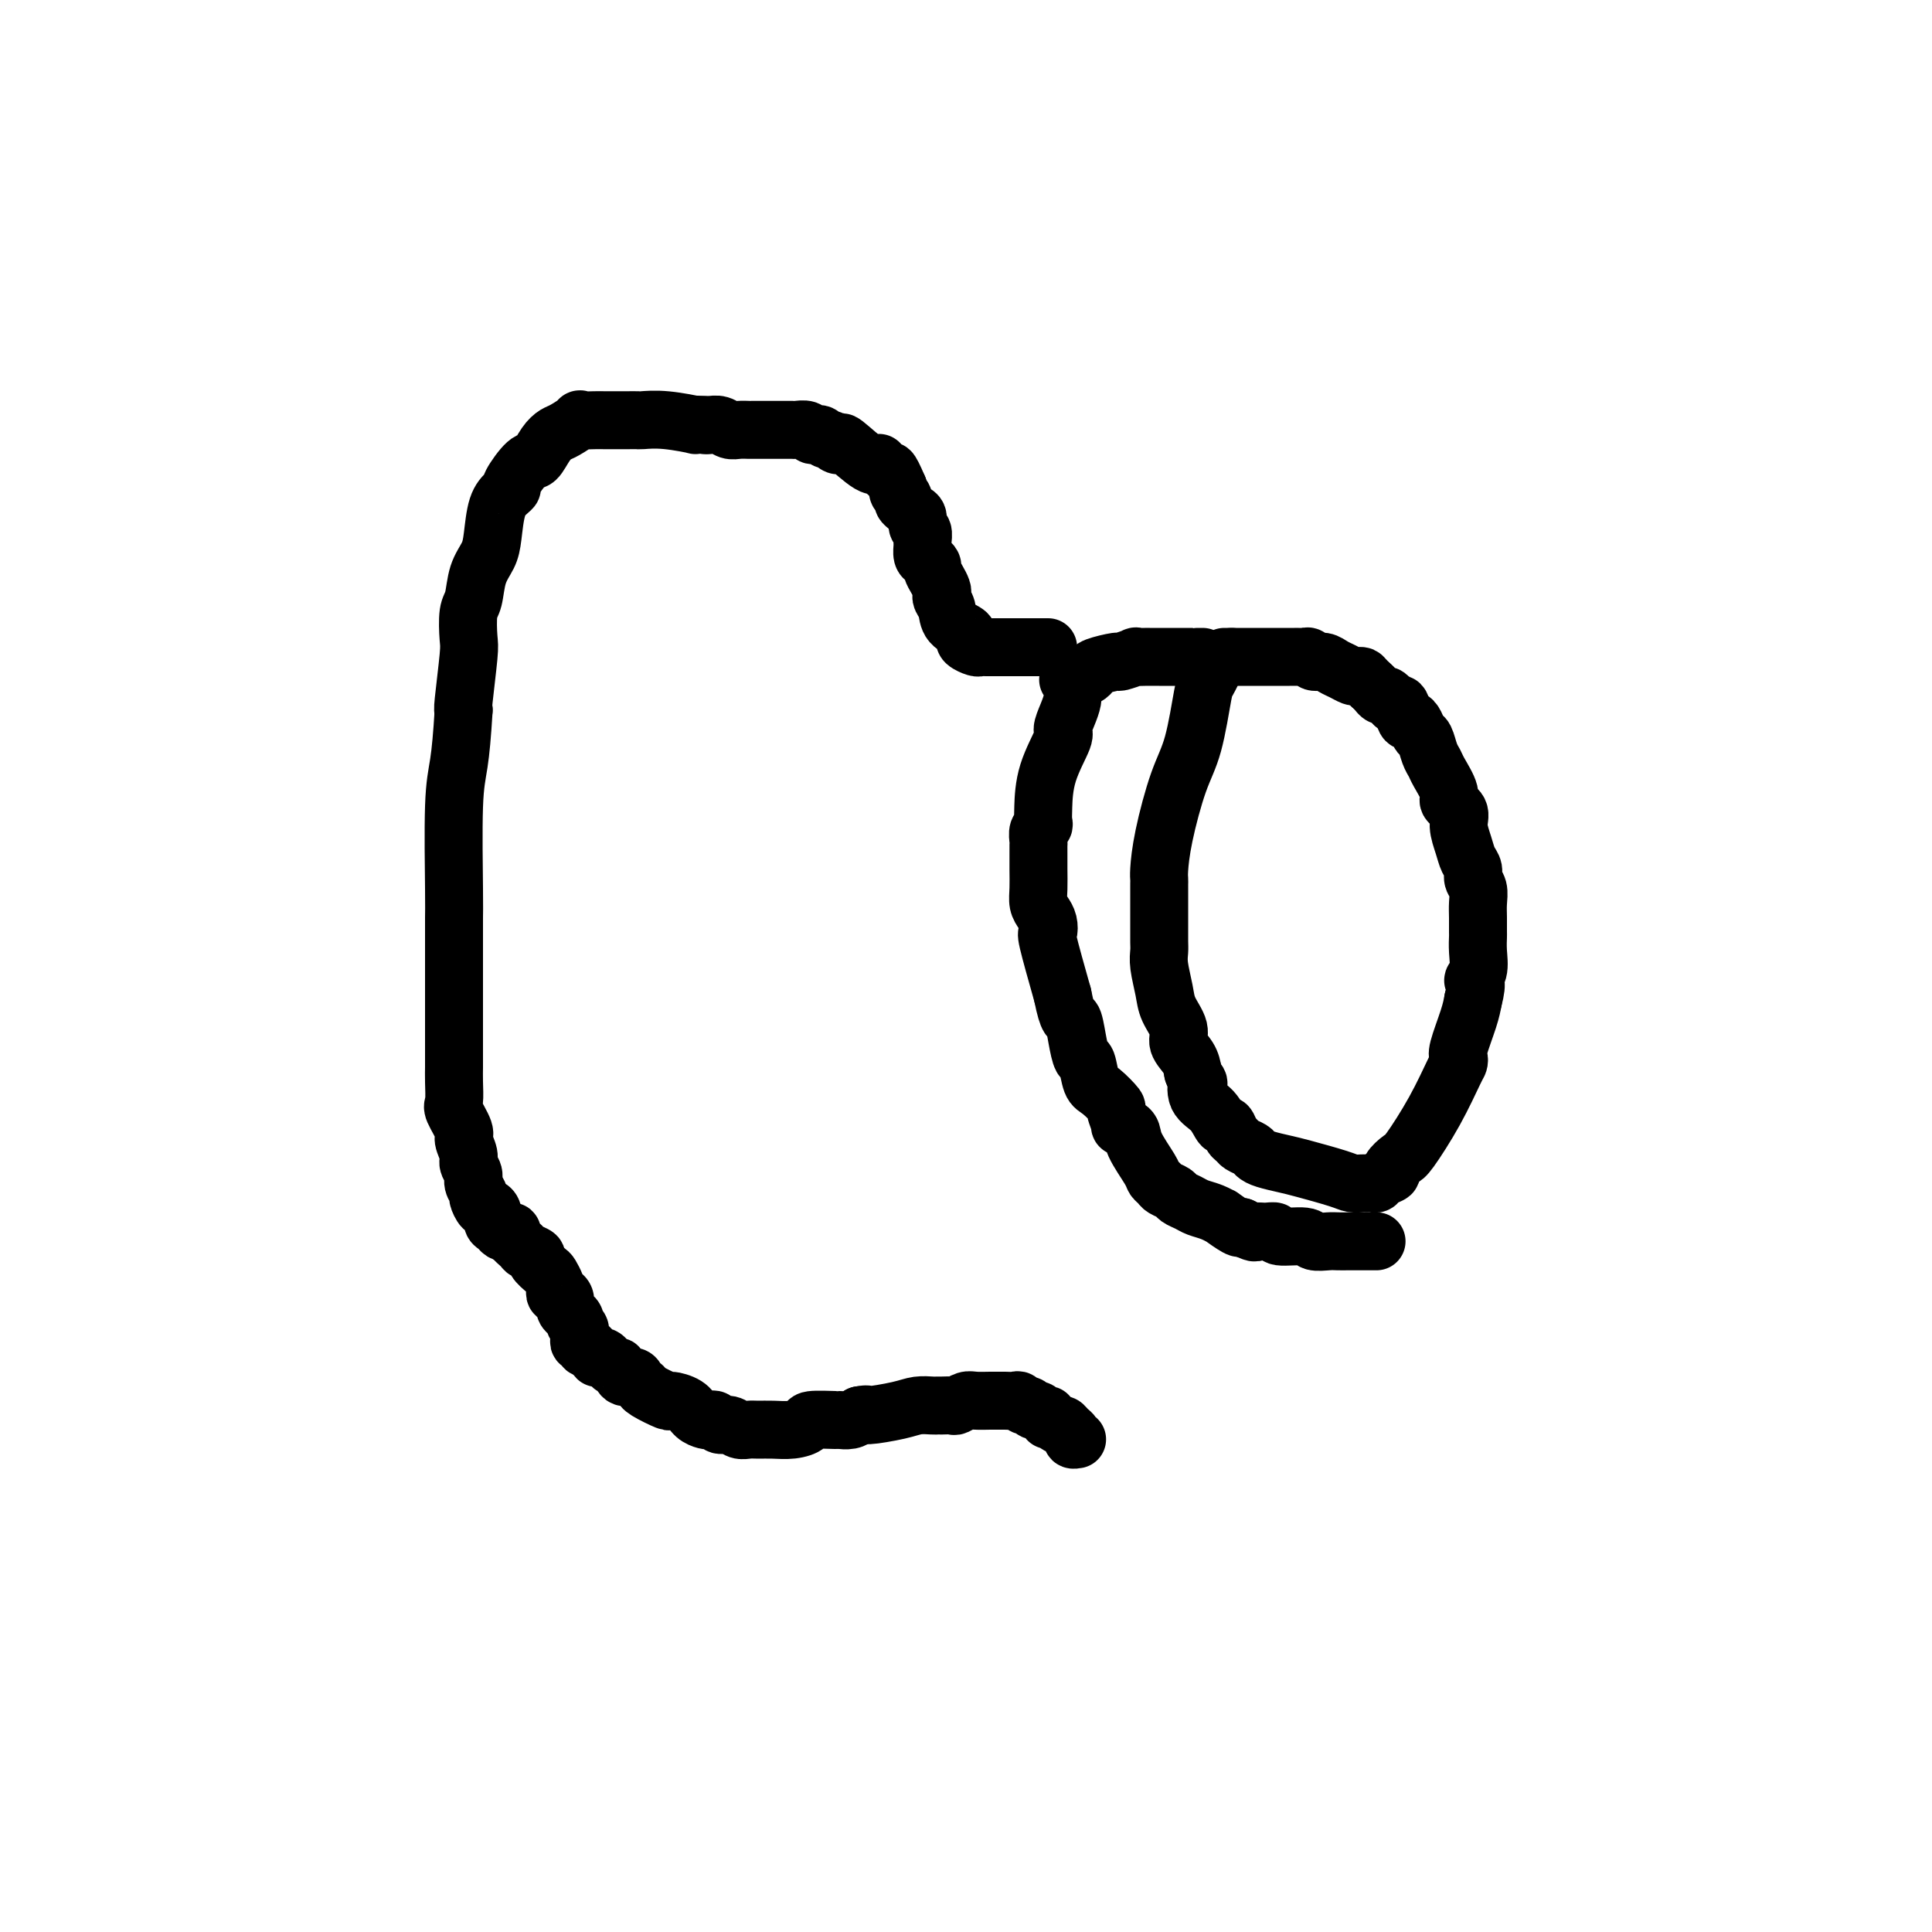
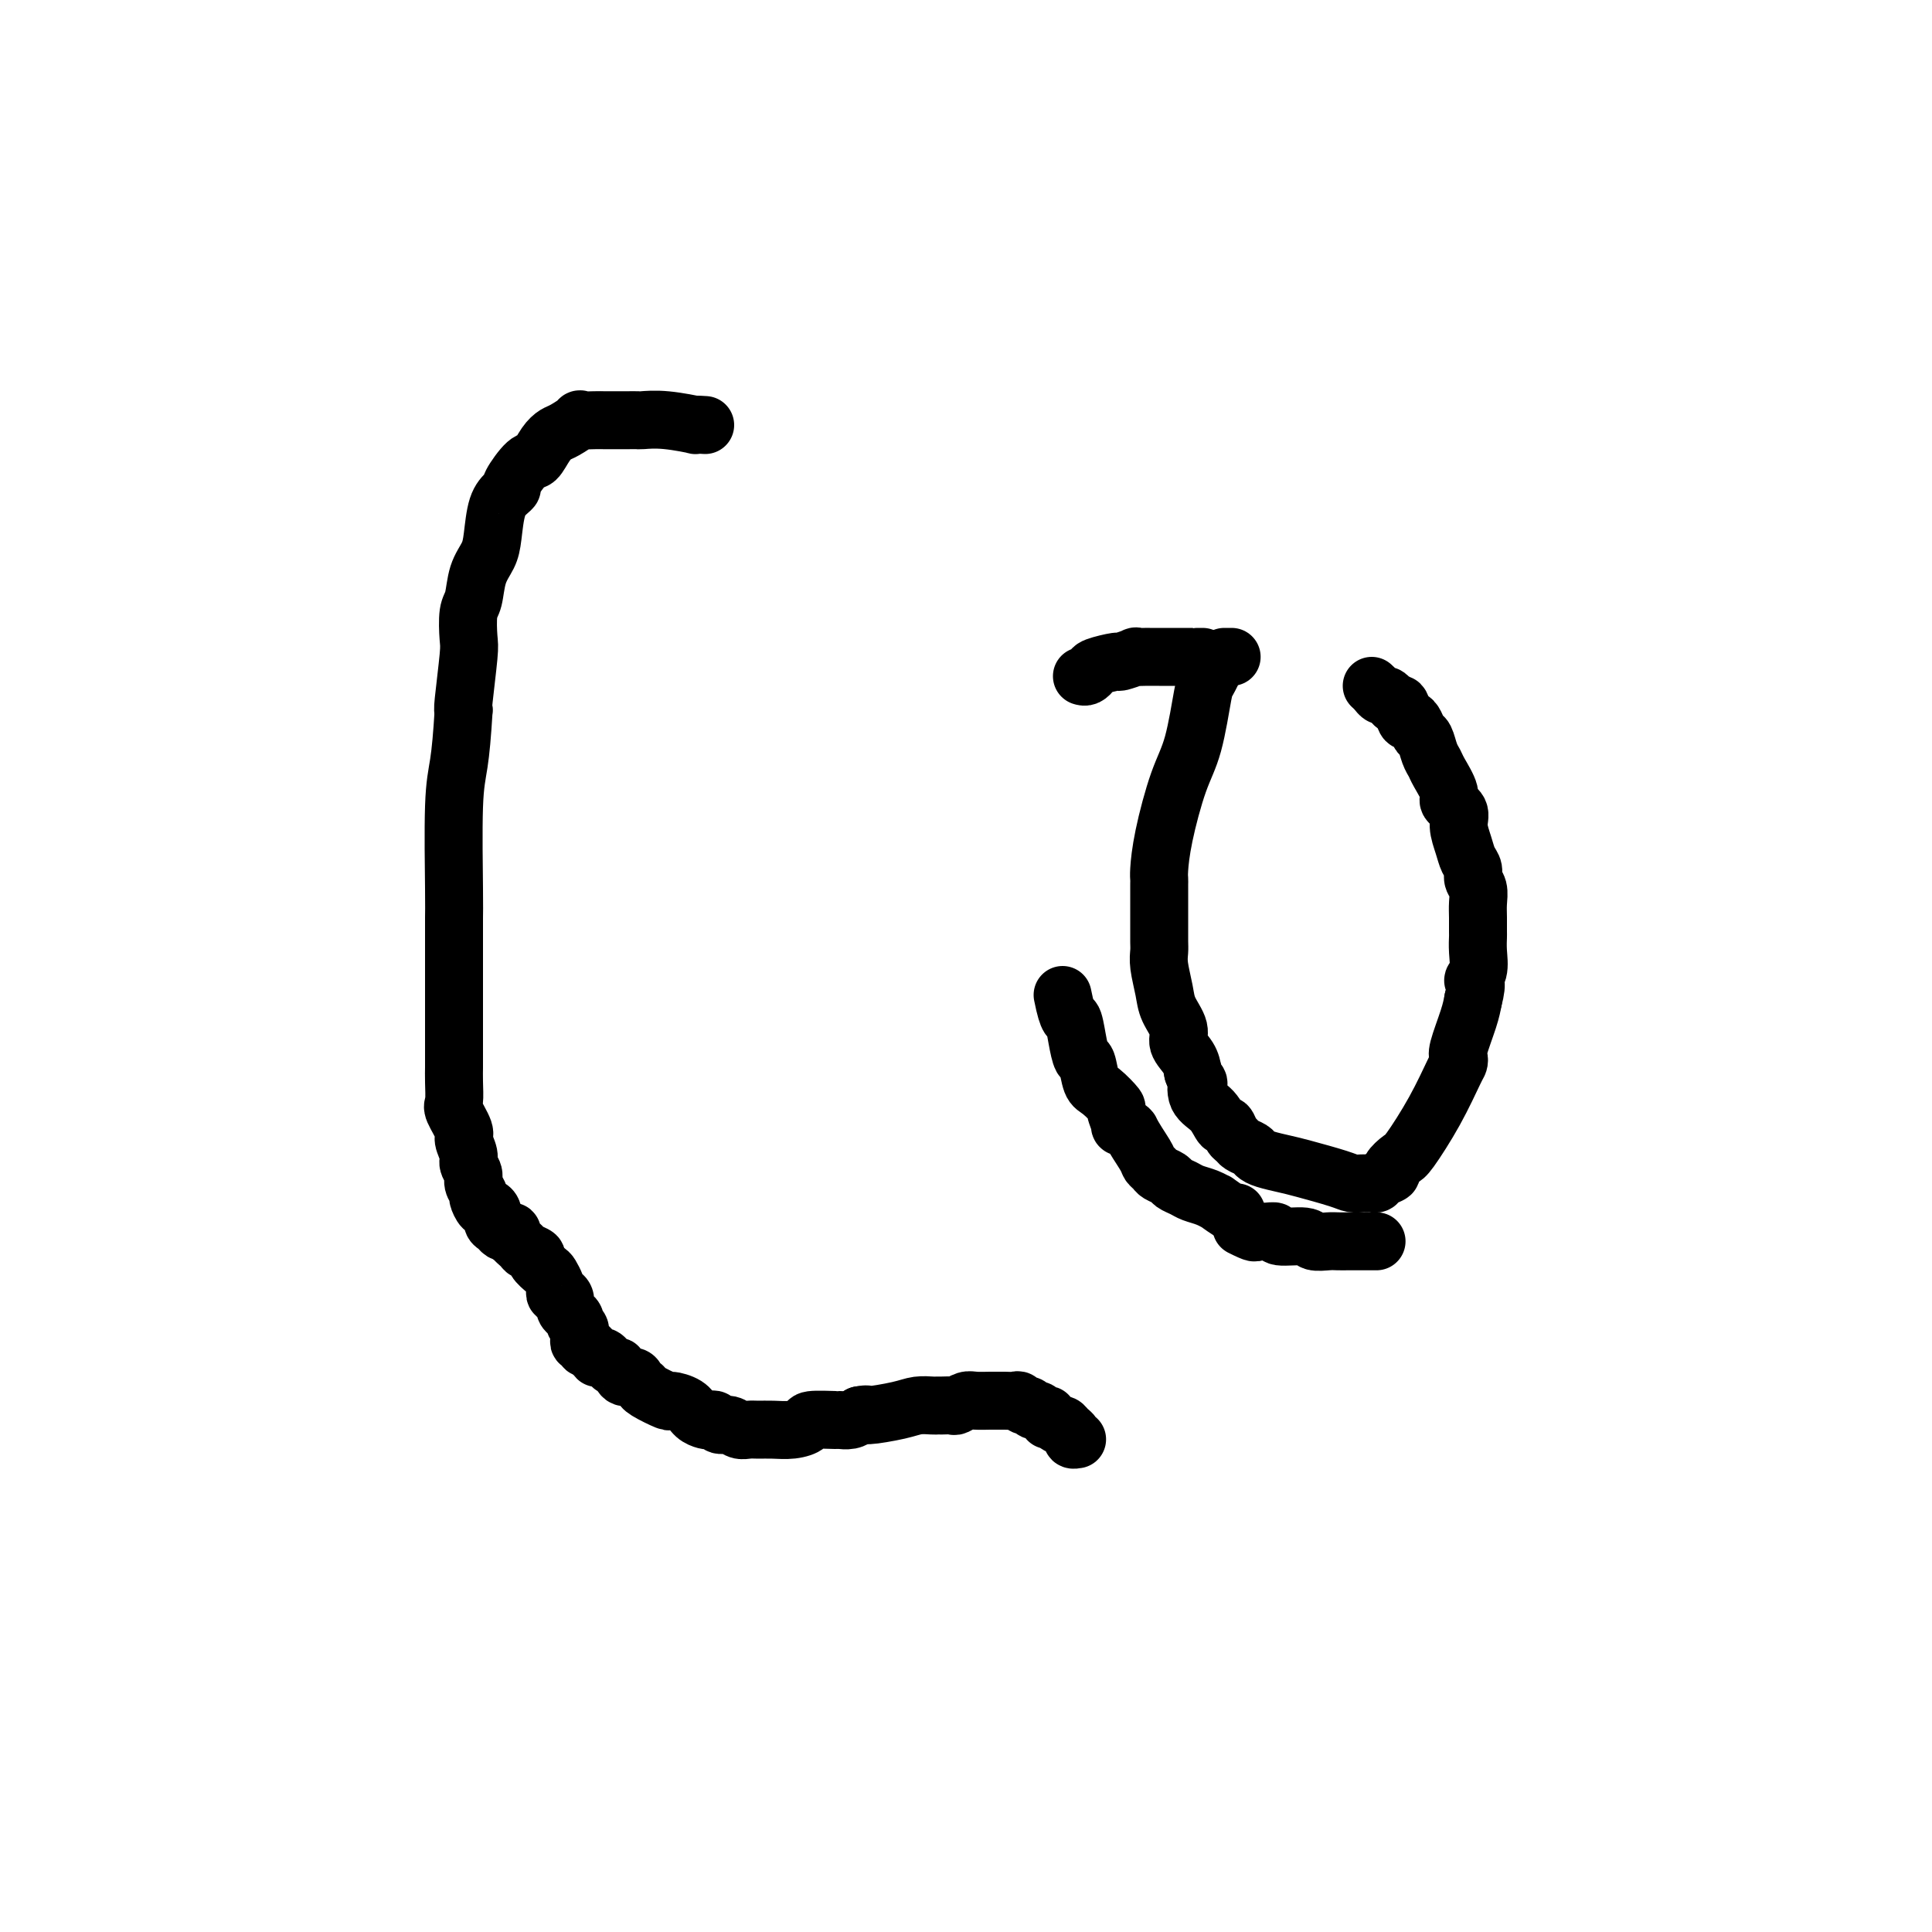
<svg xmlns="http://www.w3.org/2000/svg" viewBox="0 0 400 400" version="1.1">
  <g fill="none" stroke="#000000" stroke-width="12" stroke-linecap="round" stroke-linejoin="round">
    <path d="M252,137c-0.774,1.609 -1.549,3.219 -2,4c-0.451,0.781 -0.580,0.734 -1,3c-0.420,2.266 -1.132,6.845 -2,10c-0.868,3.155 -1.893,4.887 -3,8c-1.107,3.113 -2.297,7.607 -3,11c-0.703,3.393 -0.921,5.686 -1,7c-0.079,1.314 -0.021,1.649 0,2c0.021,0.351 0.006,0.719 0,1c-0.006,0.281 -0.002,0.474 0,1c0.002,0.526 0.001,1.387 0,2c-0.001,0.613 -0.001,0.980 0,2c0.001,1.020 0.004,2.692 0,4c-0.004,1.308 -0.013,2.253 0,3c0.013,0.747 0.050,1.295 0,2c-0.050,0.705 -0.187,1.567 0,3c0.187,1.433 0.698,3.436 1,5c0.302,1.564 0.396,2.687 1,4c0.604,1.313 1.719,2.816 2,4c0.281,1.184 -0.270,2.050 0,3c0.270,0.950 1.363,1.986 2,3c0.637,1.014 0.819,2.007 1,3" />
    <path d="M247,222c1.350,3.709 1.226,1.983 1,2c-0.226,0.017 -0.555,1.777 0,3c0.555,1.223 1.994,1.910 3,3c1.006,1.090 1.578,2.582 2,3c0.422,0.418 0.694,-0.239 1,0c0.306,0.239 0.645,1.373 1,2c0.355,0.627 0.726,0.745 1,1c0.274,0.255 0.450,0.646 1,1c0.550,0.354 1.473,0.671 2,1c0.527,0.329 0.659,0.669 1,1c0.341,0.331 0.892,0.653 2,1c1.108,0.347 2.773,0.720 4,1c1.227,0.280 2.016,0.467 4,1c1.984,0.533 5.161,1.410 7,2c1.839,0.590 2.338,0.891 3,1c0.662,0.109 1.485,0.026 2,0c0.515,-0.026 0.720,0.004 1,0c0.280,-0.004 0.633,-0.041 1,0c0.367,0.041 0.746,0.162 1,0c0.254,-0.162 0.383,-0.605 1,-1c0.617,-0.395 1.721,-0.741 2,-1c0.279,-0.259 -0.269,-0.430 0,-1c0.269,-0.570 1.354,-1.539 2,-2c0.646,-0.461 0.853,-0.414 2,-2c1.147,-1.586 3.234,-4.806 5,-8c1.766,-3.194 3.212,-6.364 4,-8c0.788,-1.636 0.918,-1.740 1,-2c0.082,-0.260 0.115,-0.678 0,-1c-0.115,-0.322 -0.377,-0.548 0,-2c0.377,-1.452 1.393,-4.129 2,-6c0.607,-1.871 0.803,-2.935 1,-4" />
    <path d="M305,207c1.177,-4.395 0.119,-3.883 0,-4c-0.119,-0.117 0.700,-0.863 1,-2c0.300,-1.137 0.080,-2.663 0,-4c-0.080,-1.337 -0.020,-2.483 0,-3c0.020,-0.517 0.001,-0.403 0,-1c-0.001,-0.597 0.015,-1.903 0,-3c-0.015,-1.097 -0.060,-1.984 0,-3c0.060,-1.016 0.224,-2.161 0,-3c-0.224,-0.839 -0.835,-1.372 -1,-2c-0.165,-0.628 0.116,-1.351 0,-2c-0.116,-0.649 -0.627,-1.224 -1,-2c-0.373,-0.776 -0.606,-1.753 -1,-3c-0.394,-1.247 -0.950,-2.764 -1,-4c-0.050,-1.236 0.404,-2.190 0,-3c-0.404,-0.810 -1.666,-1.476 -2,-2c-0.334,-0.524 0.261,-0.908 0,-2c-0.261,-1.092 -1.379,-2.894 -2,-4c-0.621,-1.106 -0.744,-1.518 -1,-2c-0.256,-0.482 -0.646,-1.034 -1,-2c-0.354,-0.966 -0.672,-2.347 -1,-3c-0.328,-0.653 -0.665,-0.579 -1,-1c-0.335,-0.421 -0.667,-1.338 -1,-2c-0.333,-0.662 -0.667,-1.070 -1,-1c-0.333,0.070 -0.667,0.617 -1,0c-0.333,-0.617 -0.667,-2.399 -1,-3c-0.333,-0.601 -0.667,-0.020 -1,0c-0.333,0.020 -0.667,-0.519 -1,-1c-0.333,-0.481 -0.667,-0.902 -1,-1c-0.333,-0.098 -0.667,0.127 -1,0c-0.333,-0.127 -0.667,-0.608 -1,-1c-0.333,-0.392 -0.667,-0.696 -1,-1" />
-     <path d="M284,142c-1.794,-1.687 -1.779,-1.905 -2,-2c-0.221,-0.095 -0.678,-0.068 -1,0c-0.322,0.068 -0.510,0.177 -1,0c-0.490,-0.177 -1.283,-0.640 -2,-1c-0.717,-0.360 -1.358,-0.618 -2,-1c-0.642,-0.382 -1.285,-0.887 -2,-1c-0.715,-0.113 -1.501,0.166 -2,0c-0.499,-0.166 -0.711,-0.776 -1,-1c-0.289,-0.224 -0.656,-0.060 -1,0c-0.344,0.060 -0.666,0.016 -1,0c-0.334,-0.016 -0.680,-0.004 -1,0c-0.320,0.004 -0.614,0.001 -1,0c-0.386,-0.001 -0.864,-0.000 -1,0c-0.136,0.000 0.071,0.000 0,0c-0.071,-0.000 -0.418,-0.000 -1,0c-0.582,0.000 -1.399,0.000 -2,0c-0.601,-0.000 -0.987,-0.000 -1,0c-0.013,0.000 0.346,0.000 0,0c-0.346,-0.000 -1.398,-0.000 -2,0c-0.602,0.000 -0.755,0.000 -1,0c-0.245,-0.000 -0.581,-0.000 -1,0c-0.419,0.000 -0.920,0.000 -1,0c-0.080,-0.000 0.263,-0.000 0,0c-0.263,0.000 -1.131,0.000 -2,0" />
    <path d="M255,136c-2.667,0.000 -1.333,0.000 0,0" />
    <path d="M249,136c-0.427,0.000 -0.853,0.000 -1,0c-0.147,-0.000 -0.014,-0.000 0,0c0.014,0.000 -0.091,0.000 -1,0c-0.909,-0.000 -2.623,-0.000 -3,0c-0.377,0.000 0.584,0.000 0,0c-0.584,-0.000 -2.714,-0.001 -4,0c-1.286,0.001 -1.729,0.004 -2,0c-0.271,-0.004 -0.370,-0.016 -1,0c-0.630,0.016 -1.791,0.060 -2,0c-0.209,-0.060 0.533,-0.224 0,0c-0.533,0.224 -2.342,0.834 -3,1c-0.658,0.166 -0.165,-0.113 -1,0c-0.835,0.113 -2.997,0.618 -4,1c-1.003,0.382 -0.847,0.641 -1,1c-0.153,0.359 -0.615,0.817 -1,1c-0.385,0.183 -0.692,0.092 -1,0" />
-     <path d="M224,140c-4.321,0.795 -2.625,0.782 -2,1c0.625,0.218 0.177,0.668 0,1c-0.177,0.332 -0.083,0.546 0,1c0.083,0.454 0.156,1.147 0,2c-0.156,0.853 -0.539,1.866 -1,3c-0.461,1.134 -0.999,2.387 -1,3c-0.001,0.613 0.537,0.584 0,2c-0.537,1.416 -2.148,4.276 -3,7c-0.852,2.724 -0.946,5.311 -1,7c-0.054,1.689 -0.067,2.479 0,3c0.067,0.521 0.214,0.772 0,1c-0.214,0.228 -0.789,0.433 -1,1c-0.211,0.567 -0.056,1.495 0,2c0.056,0.505 0.014,0.586 0,1c-0.014,0.414 -0.001,1.161 0,2c0.001,0.839 -0.010,1.771 0,3c0.010,1.229 0.042,2.754 0,4c-0.042,1.246 -0.157,2.214 0,3c0.157,0.786 0.586,1.390 1,2c0.414,0.610 0.812,1.225 1,2c0.188,0.775 0.166,1.709 0,2c-0.166,0.291 -0.476,-0.060 0,2c0.476,2.060 1.738,6.530 3,11" />
-     <path d="M220,206c1.179,5.905 1.625,4.668 2,5c0.375,0.332 0.679,2.233 1,4c0.321,1.767 0.658,3.399 1,4c0.342,0.601 0.689,0.172 1,1c0.311,0.828 0.585,2.913 1,4c0.415,1.087 0.971,1.177 2,2c1.029,0.823 2.532,2.380 3,3c0.468,0.620 -0.098,0.302 0,1c0.098,0.698 0.860,2.410 1,3c0.140,0.590 -0.342,0.056 0,0c0.342,-0.056 1.506,0.366 2,1c0.494,0.634 0.316,1.479 1,3c0.684,1.521 2.229,3.717 3,5c0.771,1.283 0.769,1.653 1,2c0.231,0.347 0.695,0.670 1,1c0.305,0.330 0.451,0.666 1,1c0.549,0.334 1.501,0.667 2,1c0.499,0.333 0.545,0.668 1,1c0.455,0.332 1.321,0.661 2,1c0.679,0.339 1.173,0.687 2,1c0.827,0.313 1.987,0.592 3,1c1.013,0.408 1.880,0.944 2,1c0.120,0.056 -0.506,-0.370 0,0c0.506,0.370 2.145,1.534 3,2c0.855,0.466 0.928,0.233 1,0" />
+     <path d="M220,206c1.179,5.905 1.625,4.668 2,5c0.375,0.332 0.679,2.233 1,4c0.321,1.767 0.658,3.399 1,4c0.342,0.601 0.689,0.172 1,1c0.311,0.828 0.585,2.913 1,4c0.415,1.087 0.971,1.177 2,2c1.029,0.823 2.532,2.380 3,3c0.468,0.620 -0.098,0.302 0,1c0.098,0.698 0.860,2.410 1,3c0.140,0.590 -0.342,0.056 0,0c0.342,-0.056 1.506,0.366 2,1c0.684,1.521 2.229,3.717 3,5c0.771,1.283 0.769,1.653 1,2c0.231,0.347 0.695,0.670 1,1c0.305,0.330 0.451,0.666 1,1c0.549,0.334 1.501,0.667 2,1c0.499,0.333 0.545,0.668 1,1c0.455,0.332 1.321,0.661 2,1c0.679,0.339 1.173,0.687 2,1c0.827,0.313 1.987,0.592 3,1c1.013,0.408 1.880,0.944 2,1c0.120,0.056 -0.506,-0.370 0,0c0.506,0.370 2.145,1.534 3,2c0.855,0.466 0.928,0.233 1,0" />
    <path d="M257,254c3.222,1.614 2.776,1.149 3,1c0.224,-0.149 1.119,0.016 2,0c0.881,-0.016 1.748,-0.215 2,0c0.252,0.215 -0.113,0.842 1,1c1.113,0.158 3.702,-0.154 5,0c1.298,0.154 1.304,0.773 2,1c0.696,0.227 2.084,0.061 3,0c0.916,-0.061 1.362,-0.016 2,0c0.638,0.016 1.467,0.004 2,0c0.533,-0.004 0.769,-0.001 1,0c0.231,0.001 0.458,0.000 1,0c0.542,-0.000 1.399,-0.000 2,0c0.601,0.000 0.944,0.000 1,0c0.056,-0.000 -0.177,-0.000 0,0c0.177,0.000 0.765,0.000 1,0c0.235,-0.000 0.118,-0.000 0,0" />
-     <path d="M217,134c-0.224,0.000 -0.449,0.000 -1,0c-0.551,0.000 -1.430,0.000 -2,0c-0.570,0.000 -0.831,0.000 -1,0c-0.169,0.000 -0.247,0.000 -1,0c-0.753,0.000 -2.181,0.000 -3,0c-0.819,0.000 -1.028,0.000 -1,0c0.028,0.000 0.294,0.000 0,0c-0.294,0.000 -1.147,0.000 -2,0" />
-     <path d="M206,134c-2.102,0.003 -1.856,0.012 -2,0c-0.144,-0.012 -0.677,-0.044 -1,0c-0.323,0.044 -0.437,0.164 -1,0c-0.563,-0.164 -1.575,-0.614 -2,-1c-0.425,-0.386 -0.261,-0.709 0,-1c0.261,-0.291 0.620,-0.550 0,-1c-0.620,-0.450 -2.218,-1.089 -3,-2c-0.782,-0.911 -0.748,-2.092 -1,-3c-0.252,-0.908 -0.789,-1.542 -1,-2c-0.211,-0.458 -0.094,-0.738 0,-1c0.094,-0.262 0.166,-0.504 0,-1c-0.166,-0.496 -0.570,-1.245 -1,-2c-0.430,-0.755 -0.886,-1.516 -1,-2c-0.114,-0.484 0.113,-0.692 0,-1c-0.113,-0.308 -0.565,-0.716 -1,-1c-0.435,-0.284 -0.853,-0.442 -1,-1c-0.147,-0.558 -0.025,-1.515 0,-2c0.025,-0.485 -0.049,-0.497 0,-1c0.049,-0.503 0.221,-1.497 0,-2c-0.221,-0.503 -0.834,-0.516 -1,-1c-0.166,-0.484 0.114,-1.439 0,-2c-0.114,-0.561 -0.623,-0.727 -1,-1c-0.377,-0.273 -0.623,-0.651 -1,-1c-0.377,-0.349 -0.886,-0.668 -1,-1c-0.114,-0.332 0.165,-0.677 0,-1c-0.165,-0.323 -0.775,-0.626 -1,-1c-0.225,-0.374 -0.064,-0.821 0,-1c0.064,-0.179 0.032,-0.089 0,0" />
-     <path d="M186,101c-2.111,-4.965 -1.889,-3.379 -2,-3c-0.111,0.379 -0.556,-0.449 -1,-1c-0.444,-0.551 -0.889,-0.824 -1,-1c-0.111,-0.176 0.111,-0.256 0,0c-0.111,0.256 -0.554,0.849 -2,0c-1.446,-0.849 -3.893,-3.141 -5,-4c-1.107,-0.859 -0.874,-0.287 -1,0c-0.126,0.287 -0.611,0.287 -1,0c-0.389,-0.287 -0.682,-0.860 -1,-1c-0.318,-0.140 -0.661,0.155 -1,0c-0.339,-0.155 -0.672,-0.759 -1,-1c-0.328,-0.241 -0.649,-0.117 -1,0c-0.351,0.117 -0.731,0.228 -1,0c-0.269,-0.228 -0.426,-0.793 -1,-1c-0.574,-0.207 -1.566,-0.055 -2,0c-0.434,0.055 -0.309,0.015 -1,0c-0.691,-0.015 -2.198,-0.004 -3,0c-0.802,0.004 -0.900,0.001 -1,0c-0.100,-0.001 -0.201,0.001 -1,0c-0.799,-0.001 -2.297,-0.004 -3,0c-0.703,0.004 -0.612,0.015 -1,0c-0.388,-0.015 -1.256,-0.057 -2,0c-0.744,0.057 -1.364,0.211 -2,0c-0.636,-0.211 -1.287,-0.788 -2,-1c-0.713,-0.212 -1.490,-0.061 -2,0c-0.510,0.061 -0.755,0.030 -1,0" />
    <path d="M146,88c-3.726,-0.249 -1.540,0.130 -2,0c-0.460,-0.130 -3.565,-0.767 -6,-1c-2.435,-0.233 -4.200,-0.063 -5,0c-0.800,0.063 -0.634,0.017 -1,0c-0.366,-0.017 -1.265,-0.005 -2,0c-0.735,0.005 -1.305,0.002 -2,0c-0.695,-0.002 -1.514,-0.002 -2,0c-0.486,0.002 -0.637,0.007 -1,0c-0.363,-0.007 -0.937,-0.028 -2,0c-1.063,0.028 -2.616,0.103 -3,0c-0.384,-0.103 0.402,-0.384 0,0c-0.402,0.384 -1.993,1.434 -3,2c-1.007,0.566 -1.430,0.649 -2,1c-0.570,0.351 -1.287,0.969 -2,2c-0.713,1.031 -1.423,2.475 -2,3c-0.577,0.525 -1.023,0.133 -2,1c-0.977,0.867 -2.486,2.994 -3,4c-0.514,1.006 -0.035,0.891 0,1c0.035,0.109 -0.376,0.442 -1,1c-0.624,0.558 -1.462,1.340 -2,3c-0.538,1.660 -0.775,4.199 -1,6c-0.225,1.801 -0.439,2.864 -1,4c-0.561,1.136 -1.470,2.346 -2,4c-0.530,1.654 -0.682,3.753 -1,5c-0.318,1.247 -0.804,1.641 -1,3c-0.196,1.359 -0.104,3.684 0,5c0.104,1.316 0.220,1.624 0,4c-0.220,2.376 -0.777,6.822 -1,9c-0.223,2.178 -0.111,2.089 0,2" />
    <path d="M96,147c-0.321,5.295 -0.622,8.531 -1,11c-0.378,2.469 -0.833,4.170 -1,9c-0.167,4.830 -0.045,12.790 0,17c0.045,4.210 0.012,4.670 0,6c-0.012,1.330 -0.003,3.529 0,5c0.003,1.471 0.001,2.214 0,3c-0.001,0.786 -0.000,1.616 0,3c0.000,1.384 0.000,3.323 0,5c-0.000,1.677 0.000,3.092 0,4c-0.000,0.908 -0.000,1.309 0,2c0.000,0.691 0.001,1.674 0,3c-0.001,1.326 -0.002,2.996 0,4c0.002,1.004 0.008,1.340 0,2c-0.008,0.660 -0.032,1.642 0,3c0.032,1.358 0.118,3.092 0,4c-0.118,0.908 -0.439,0.992 0,2c0.439,1.008 1.638,2.942 2,4c0.362,1.058 -0.114,1.242 0,2c0.114,0.758 0.819,2.091 1,3c0.181,0.909 -0.163,1.394 0,2c0.163,0.606 0.831,1.333 1,2c0.169,0.667 -0.162,1.274 0,2c0.162,0.726 0.818,1.569 1,2c0.182,0.431 -0.110,0.448 0,1c0.110,0.552 0.621,1.639 1,2c0.379,0.361 0.626,-0.005 1,0c0.374,0.005 0.874,0.380 1,1c0.126,0.620 -0.121,1.486 0,2c0.121,0.514 0.609,0.677 1,1c0.391,0.323 0.683,0.807 1,1c0.317,0.193 0.658,0.097 1,0" />
    <path d="M105,255c1.031,0.742 1.107,0.097 1,0c-0.107,-0.097 -0.398,0.354 0,1c0.398,0.646 1.487,1.487 2,2c0.513,0.513 0.452,0.700 1,1c0.548,0.300 1.706,0.714 2,1c0.294,0.286 -0.275,0.443 0,1c0.275,0.557 1.393,1.512 2,2c0.607,0.488 0.701,0.508 1,1c0.299,0.492 0.802,1.454 1,2c0.198,0.546 0.090,0.675 0,1c-0.090,0.325 -0.164,0.848 0,1c0.164,0.152 0.565,-0.065 1,0c0.435,0.065 0.905,0.413 1,1c0.095,0.587 -0.186,1.414 0,2c0.186,0.586 0.838,0.930 1,1c0.162,0.070 -0.167,-0.135 0,0c0.167,0.135 0.829,0.610 1,1c0.171,0.390 -0.150,0.696 0,1c0.150,0.304 0.771,0.607 1,1c0.229,0.393 0.065,0.875 0,1c-0.065,0.125 -0.032,-0.106 0,0c0.032,0.106 0.064,0.551 0,1c-0.064,0.449 -0.223,0.904 0,1c0.223,0.096 0.829,-0.166 1,0c0.171,0.166 -0.094,0.762 0,1c0.094,0.238 0.547,0.119 1,0" />
    <path d="M122,279c2.804,3.869 1.315,1.542 1,1c-0.315,-0.542 0.544,0.700 1,1c0.456,0.300 0.507,-0.341 1,0c0.493,0.341 1.427,1.663 2,2c0.573,0.337 0.784,-0.312 1,0c0.216,0.312 0.436,1.586 1,2c0.564,0.414 1.471,-0.031 2,0c0.529,0.031 0.678,0.538 1,1c0.322,0.462 0.816,0.880 1,1c0.184,0.120 0.059,-0.057 0,0c-0.059,0.057 -0.052,0.347 1,1c1.052,0.653 3.150,1.667 4,2c0.850,0.333 0.451,-0.016 1,0c0.549,0.016 2.045,0.395 3,1c0.955,0.605 1.368,1.434 2,2c0.632,0.566 1.482,0.869 2,1c0.518,0.131 0.705,0.092 1,0c0.295,-0.092 0.698,-0.235 1,0c0.302,0.235 0.503,0.848 1,1c0.497,0.152 1.290,-0.156 2,0c0.710,0.156 1.337,0.774 2,1c0.663,0.226 1.362,0.058 2,0c0.638,-0.058 1.213,-0.005 2,0c0.787,0.005 1.784,-0.037 3,0c1.216,0.037 2.650,0.153 4,0c1.350,-0.153 2.616,-0.576 3,-1c0.384,-0.424 -0.115,-0.848 1,-1c1.115,-0.152 3.845,-0.030 5,0c1.155,0.030 0.734,-0.030 1,0c0.266,0.030 1.219,0.152 2,0c0.781,-0.152 1.391,-0.576 2,-1" />
    <path d="M178,293c2.308,-0.420 1.077,0.031 2,0c0.923,-0.031 4.001,-0.544 6,-1c1.999,-0.456 2.921,-0.854 4,-1c1.079,-0.146 2.316,-0.038 3,0c0.684,0.038 0.817,0.006 1,0c0.183,-0.006 0.418,0.012 1,0c0.582,-0.012 1.510,-0.056 2,0c0.490,0.056 0.541,0.211 1,0c0.459,-0.211 1.326,-0.789 2,-1c0.674,-0.211 1.154,-0.056 2,0c0.846,0.056 2.058,0.014 3,0c0.942,-0.014 1.614,0.000 2,0c0.386,-0.000 0.485,-0.015 1,0c0.515,0.015 1.448,0.061 2,0c0.552,-0.061 0.725,-0.228 1,0c0.275,0.228 0.651,0.850 1,1c0.349,0.150 0.672,-0.171 1,0c0.328,0.171 0.661,0.834 1,1c0.339,0.166 0.682,-0.167 1,0c0.318,0.167 0.610,0.833 1,1c0.390,0.167 0.878,-0.166 1,0c0.122,0.166 -0.122,0.832 0,1c0.122,0.168 0.611,-0.163 1,0c0.389,0.163 0.678,0.818 1,1c0.322,0.182 0.679,-0.109 1,0c0.321,0.109 0.608,0.618 1,1c0.392,0.382 0.889,0.639 1,1c0.111,0.361 -0.162,0.828 0,1c0.162,0.172 0.761,0.049 1,0c0.239,-0.049 0.120,-0.025 0,0" />
  </g>
</svg>